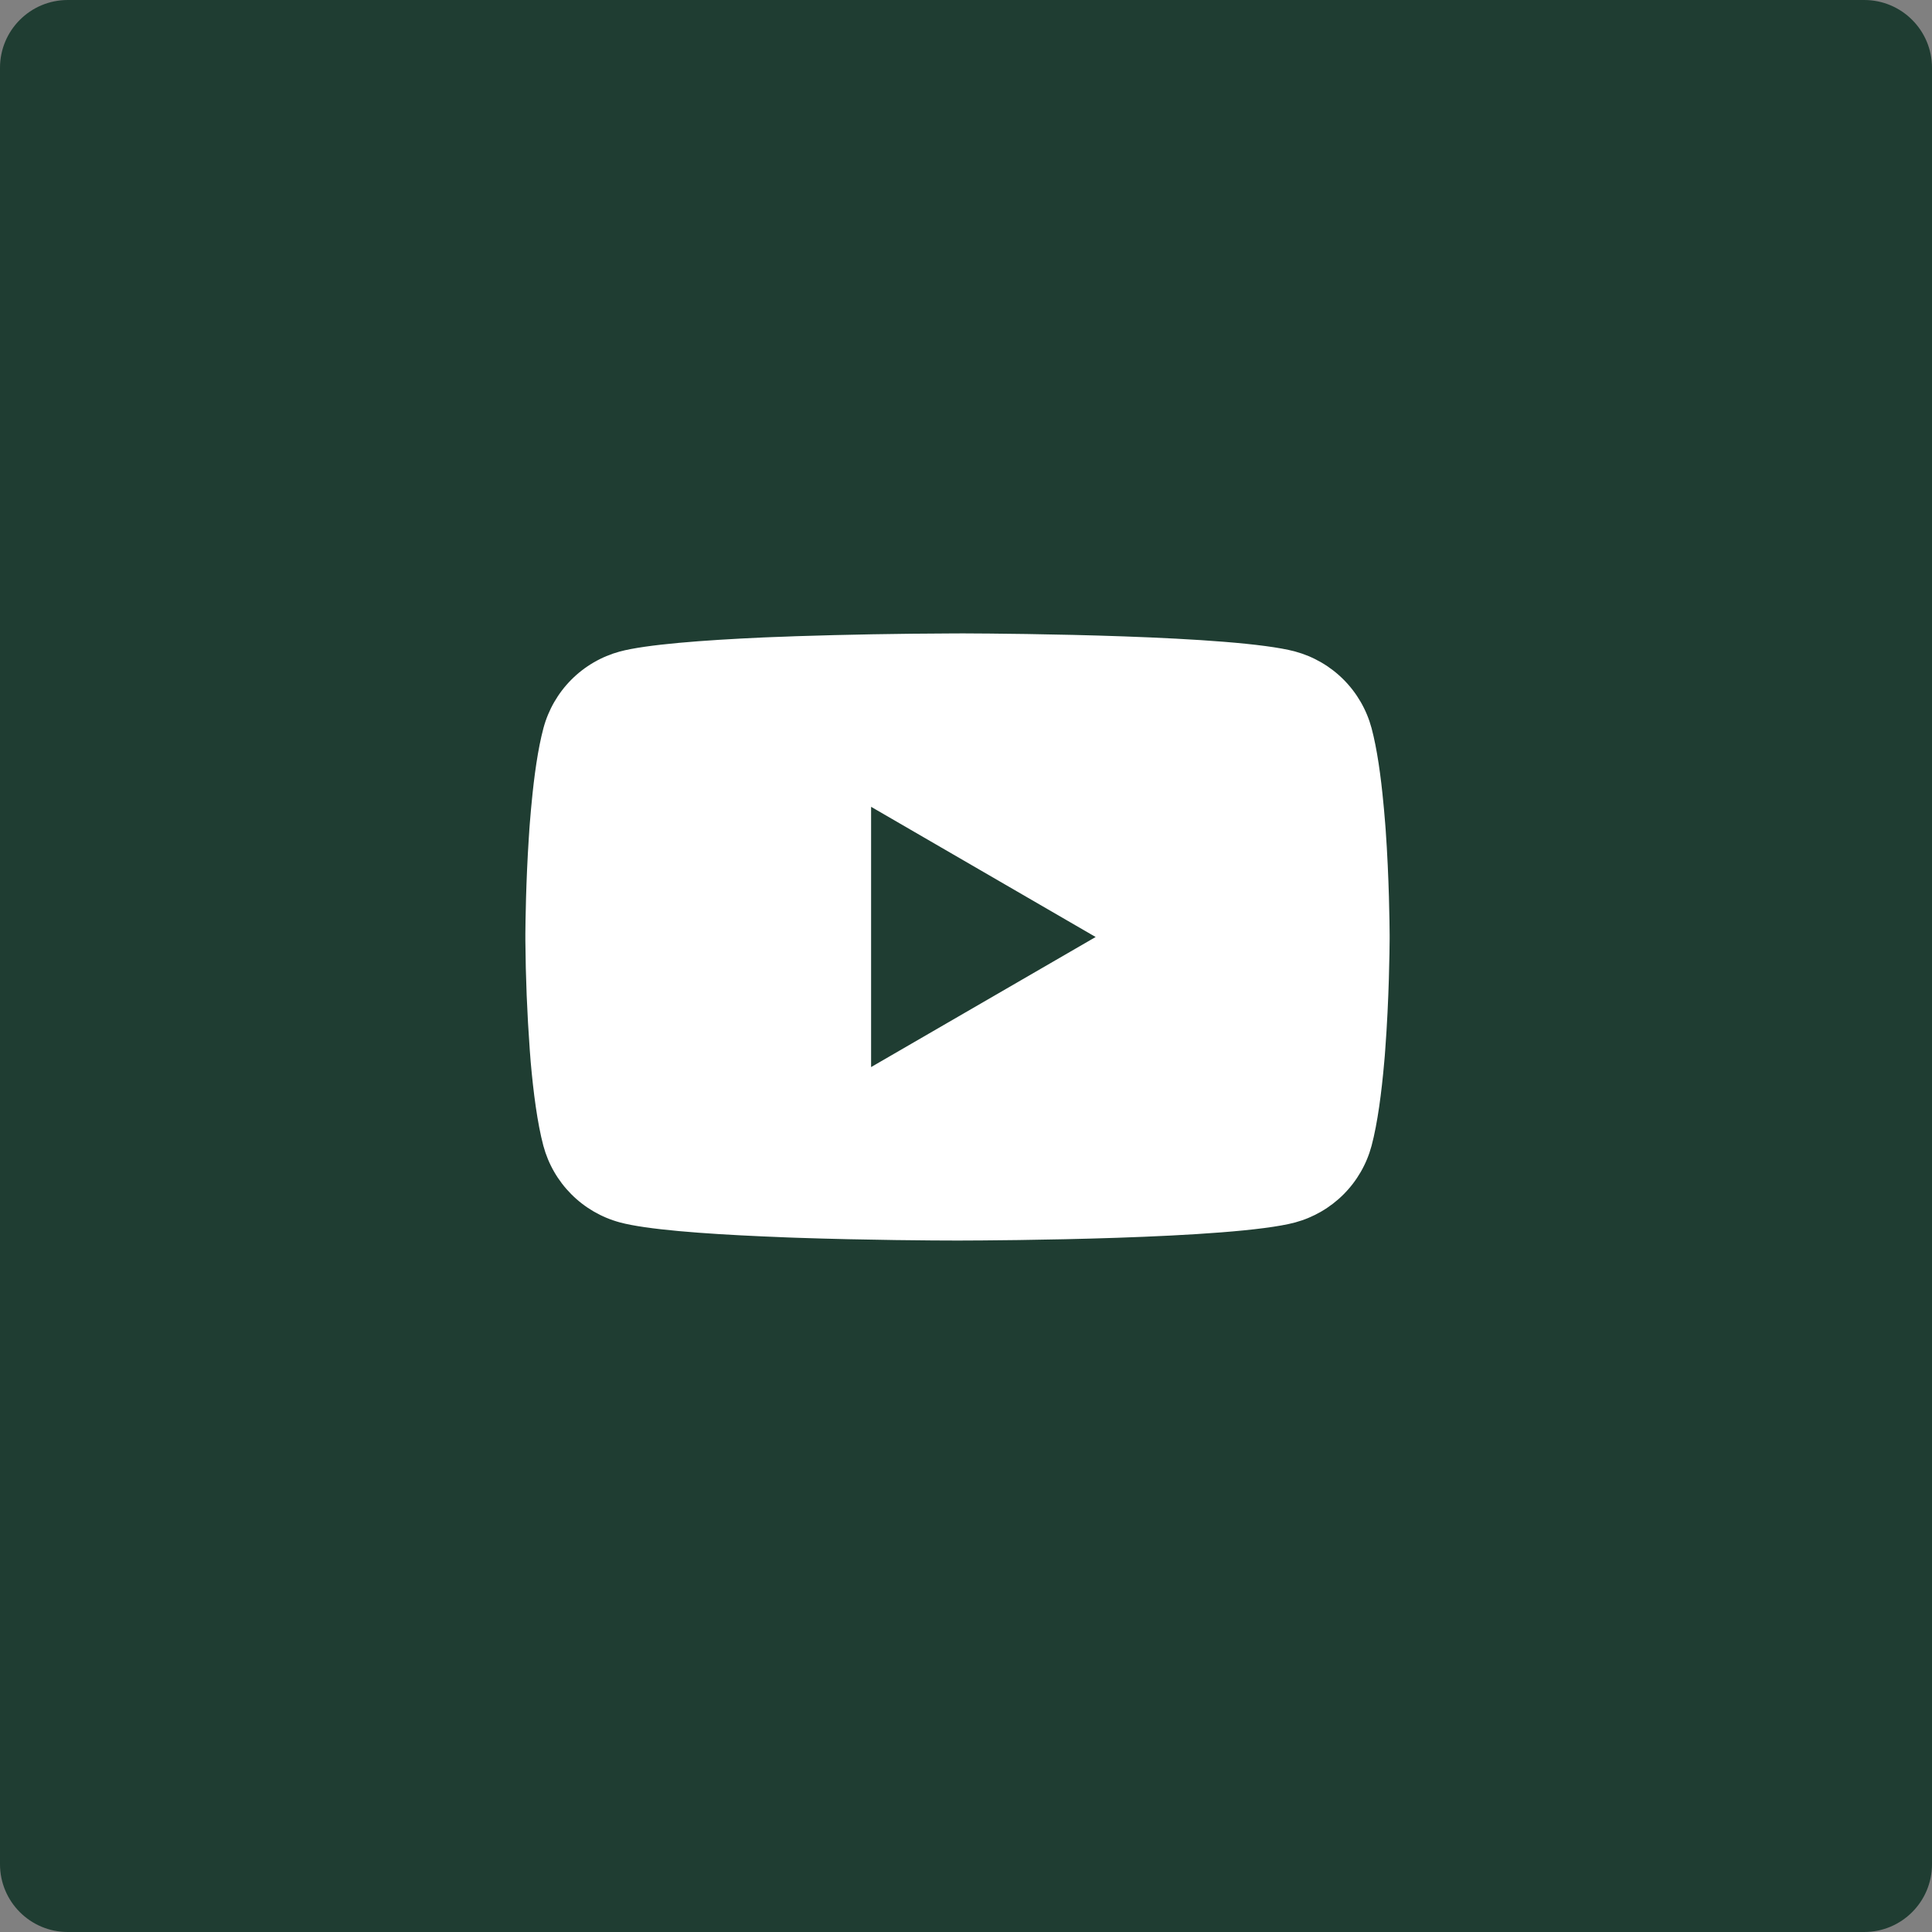
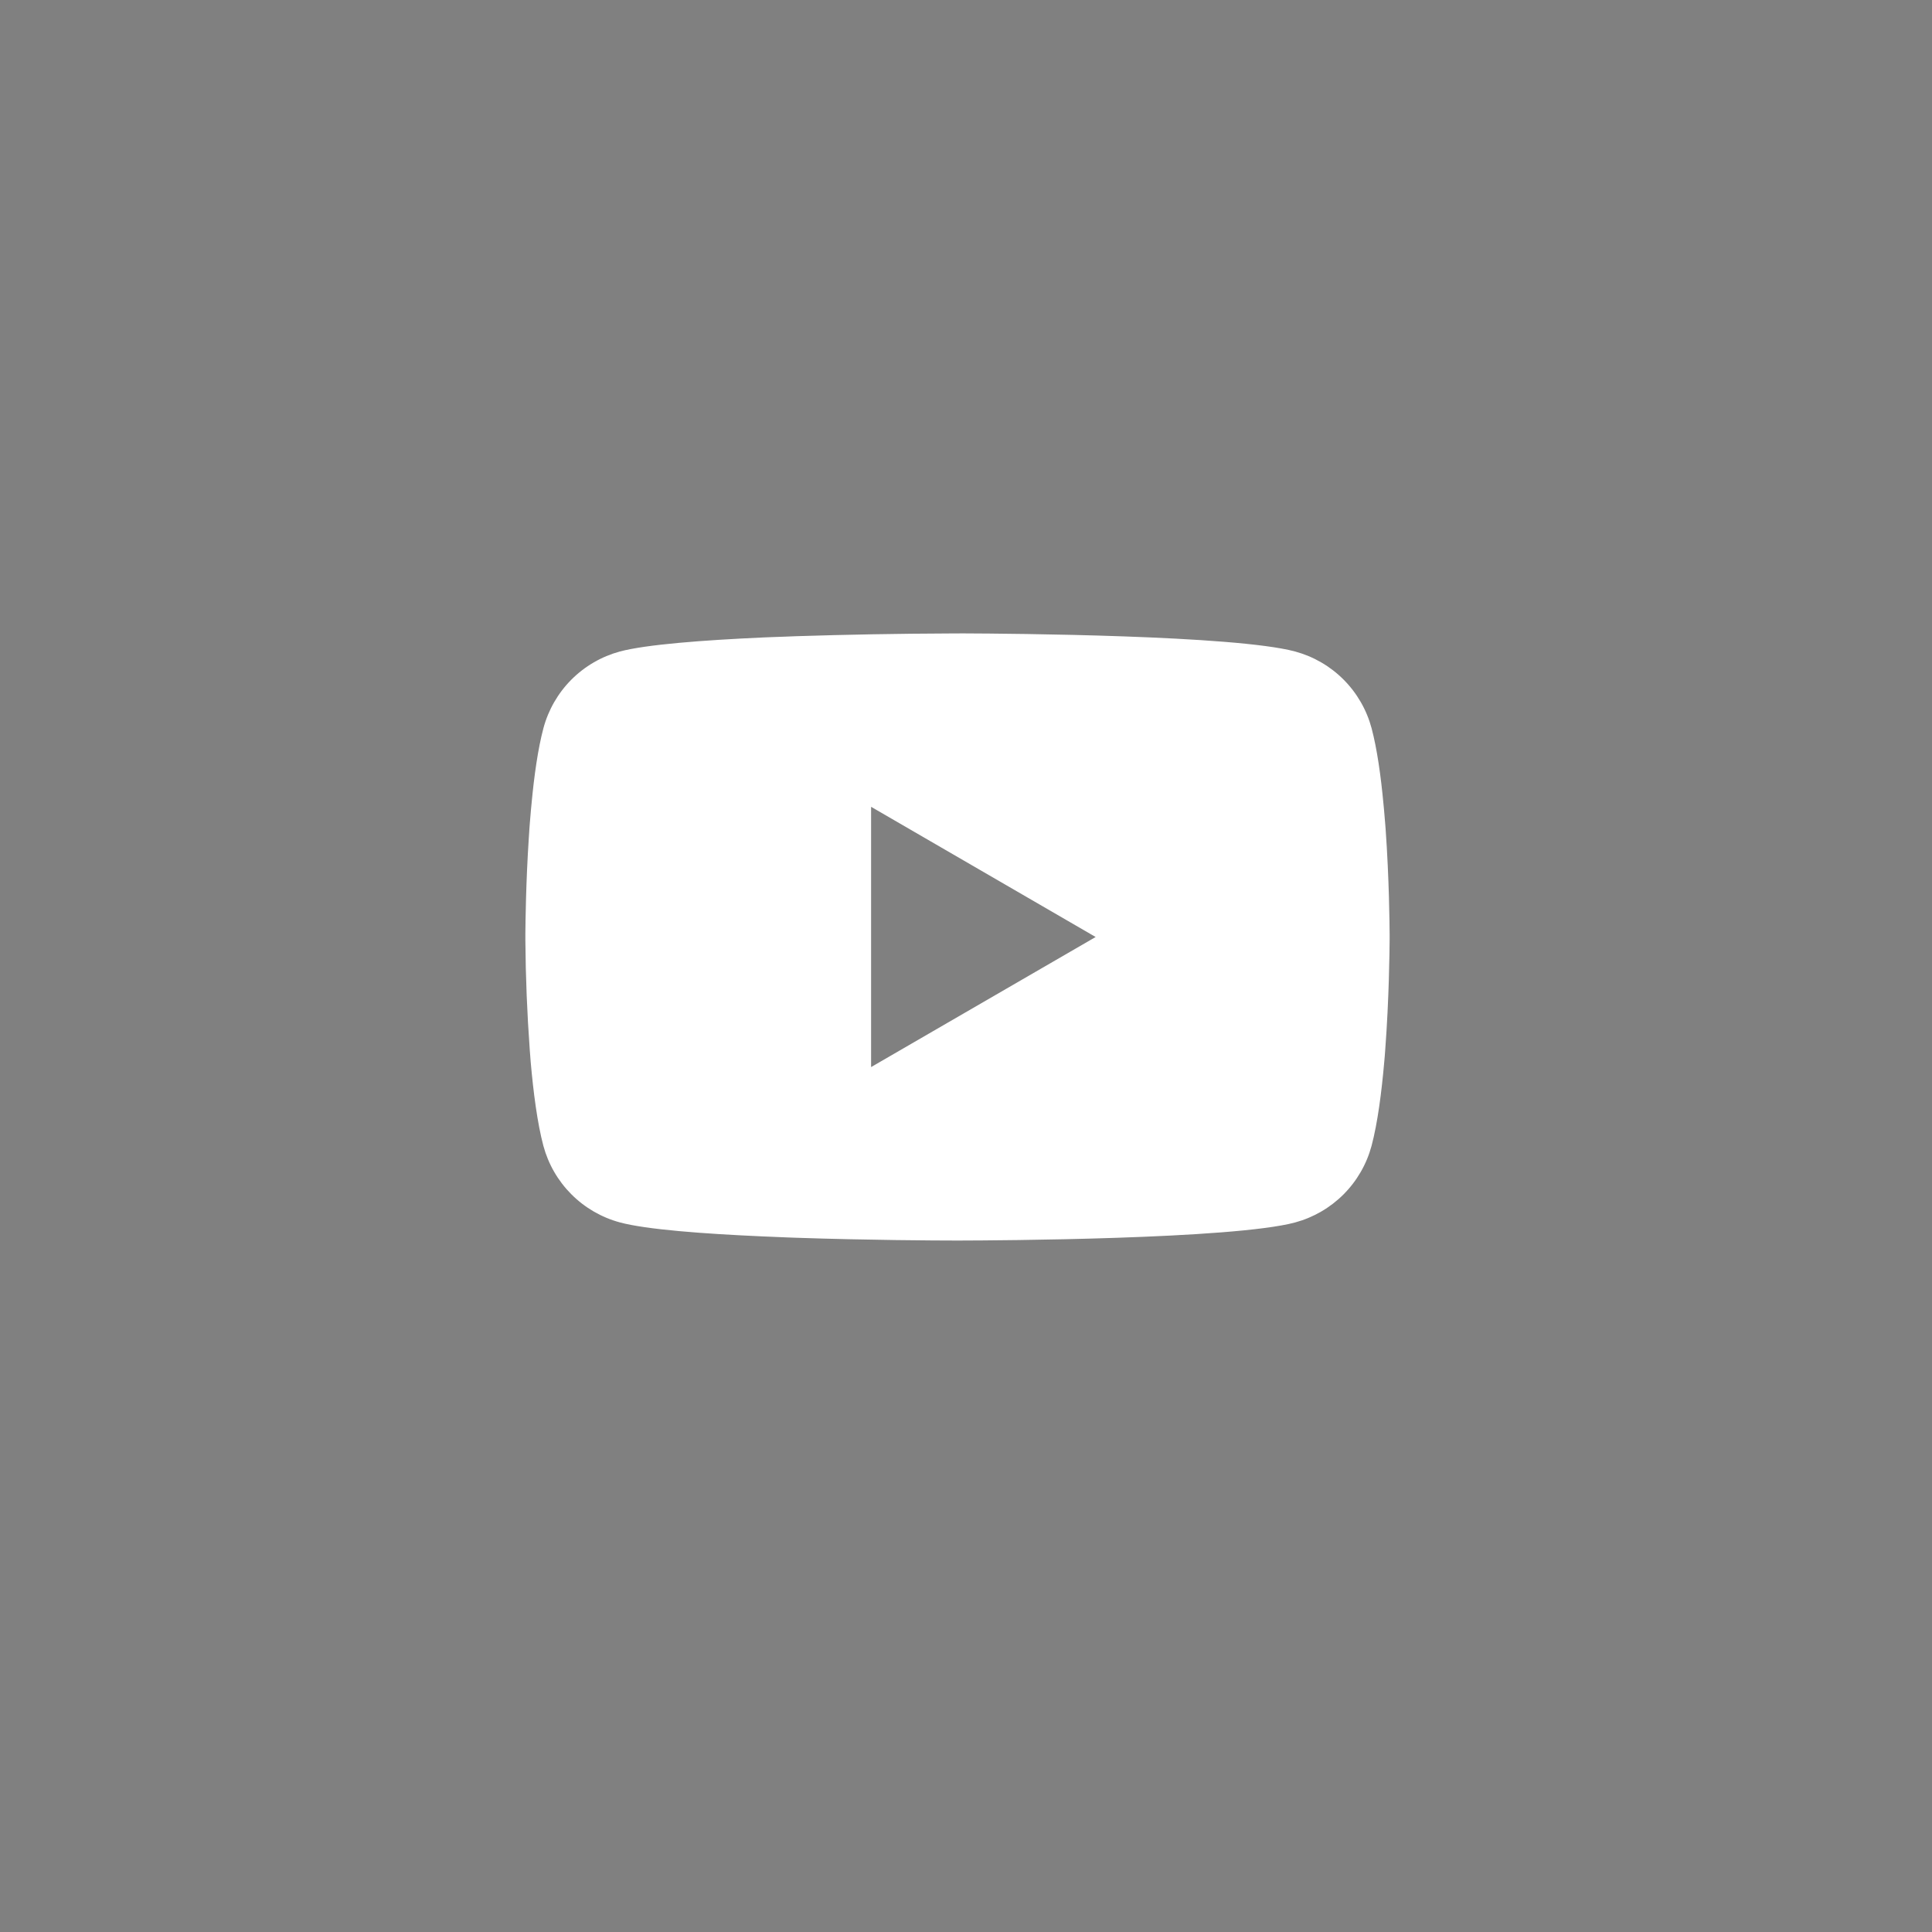
<svg xmlns="http://www.w3.org/2000/svg" width="114" height="114" viewBox="0 0 114 114" fill="none">
  <rect x="0" y="0" width="114" height="114" fill="#808080" stroke="none" />
  <g clip-path="url(#clip0_783_153)">
-     <path d="M110 0H4C1.791 0 0 1.791 0 4V110C0 112.209 1.791 114 4 114H110C112.209 114 114 112.209 114 110V4C114 1.791 112.209 0 110 0Z" fill="#1F3D32" />
    <path d="M56.663 37.375H56.946C59.566 37.385 72.842 37.48 76.422 38.443C77.504 38.737 78.49 39.309 79.282 40.103C80.073 40.898 80.642 41.886 80.932 42.969C81.254 44.18 81.48 45.784 81.633 47.438L81.665 47.769L81.735 48.598L81.761 48.93C81.968 51.843 81.994 54.572 81.997 55.168V55.407C81.994 56.025 81.965 58.938 81.735 61.973L81.71 62.308L81.681 62.639C81.522 64.462 81.286 66.273 80.932 67.605C80.642 68.688 80.073 69.677 79.282 70.471C78.49 71.265 77.504 71.838 76.422 72.132C72.724 73.126 58.671 73.196 56.723 73.199H56.27C55.286 73.199 51.212 73.18 46.941 73.034L46.399 73.014L46.121 73.002L45.576 72.979L45.031 72.957C41.493 72.801 38.124 72.549 36.572 72.128C35.49 71.835 34.504 71.263 33.713 70.469C32.921 69.675 32.352 68.688 32.061 67.605C31.708 66.276 31.472 64.462 31.312 62.639L31.287 62.304L31.261 61.973C31.103 59.813 31.016 57.649 31 55.483V55.091C31.006 54.406 31.032 52.038 31.204 49.424L31.226 49.095L31.236 48.93L31.261 48.598L31.331 47.769L31.363 47.438C31.516 45.784 31.743 44.177 32.065 42.969C32.355 41.886 32.924 40.898 33.715 40.103C34.507 39.309 35.493 38.737 36.575 38.443C38.127 38.028 41.496 37.773 45.035 37.614L45.576 37.592L46.125 37.573L46.399 37.563L46.944 37.541C49.977 37.443 53.012 37.389 56.047 37.378L56.663 37.375ZM51.4 47.607V62.964L64.65 55.289L51.4 47.607Z" fill="white" />
  </g>
  <defs>
    <clipPath id="clip0_783_153">
      <rect width="114" height="114" fill="white" />
    </clipPath>
  </defs>
</svg>